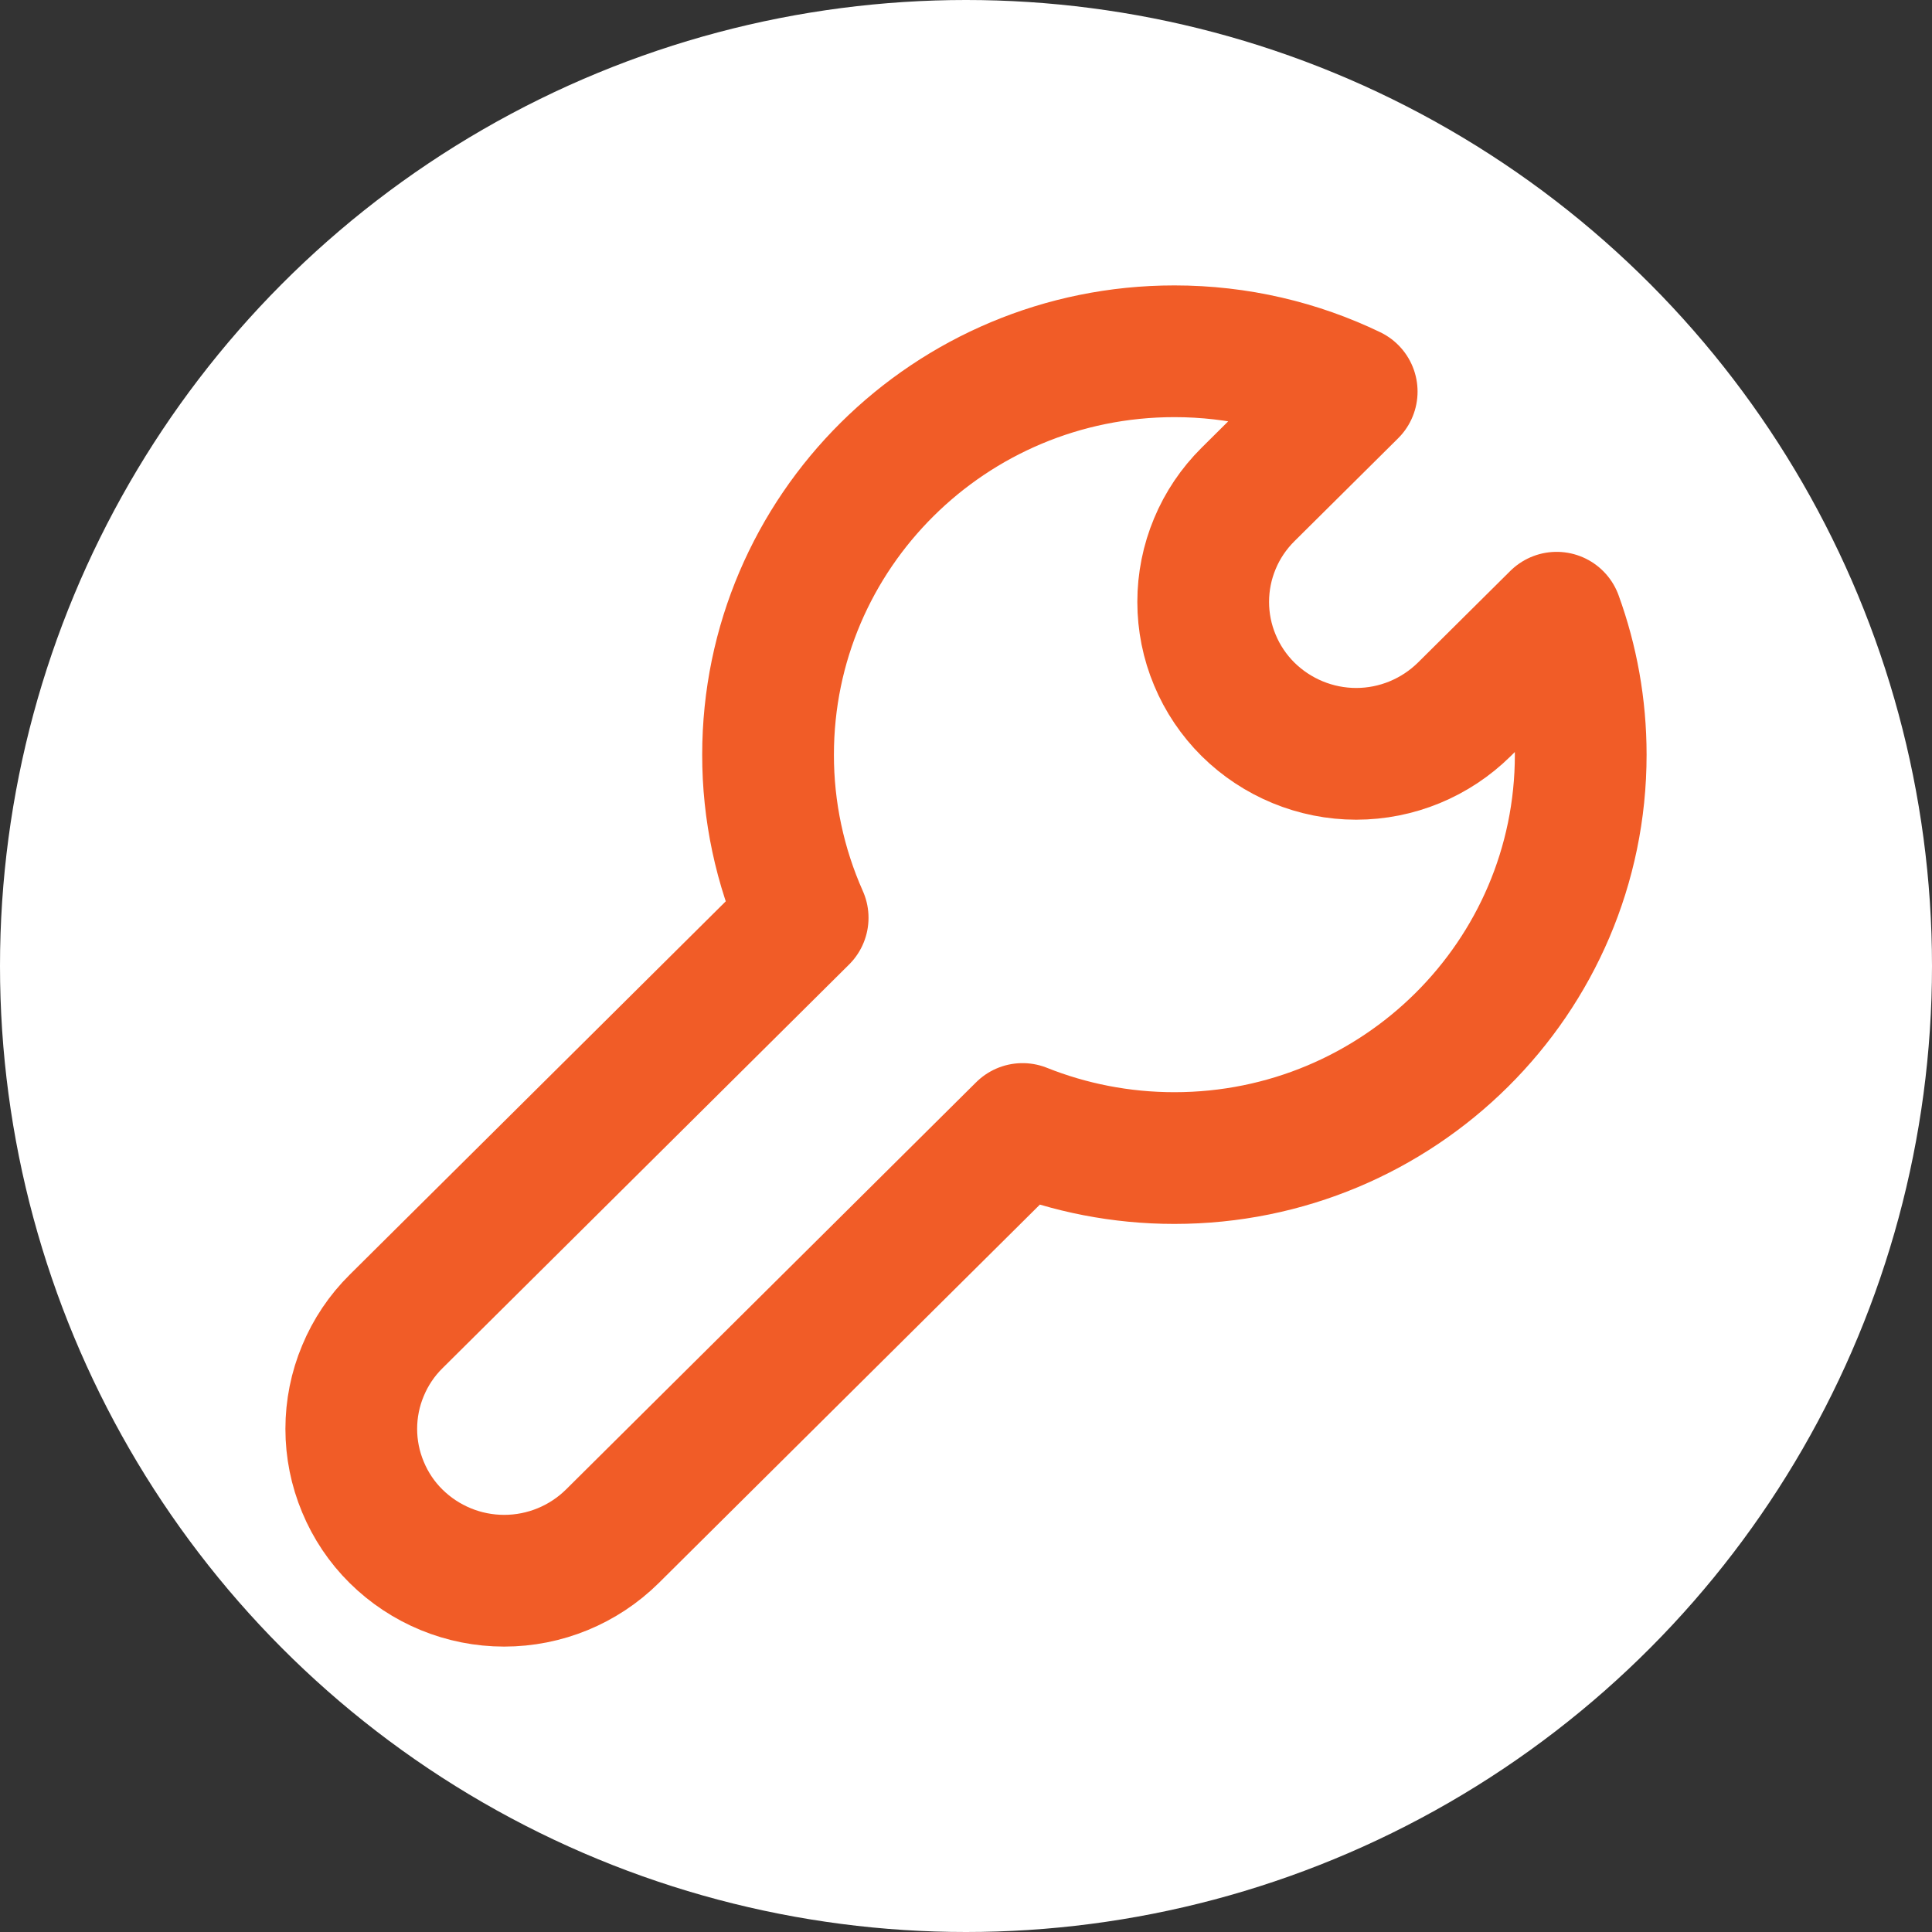
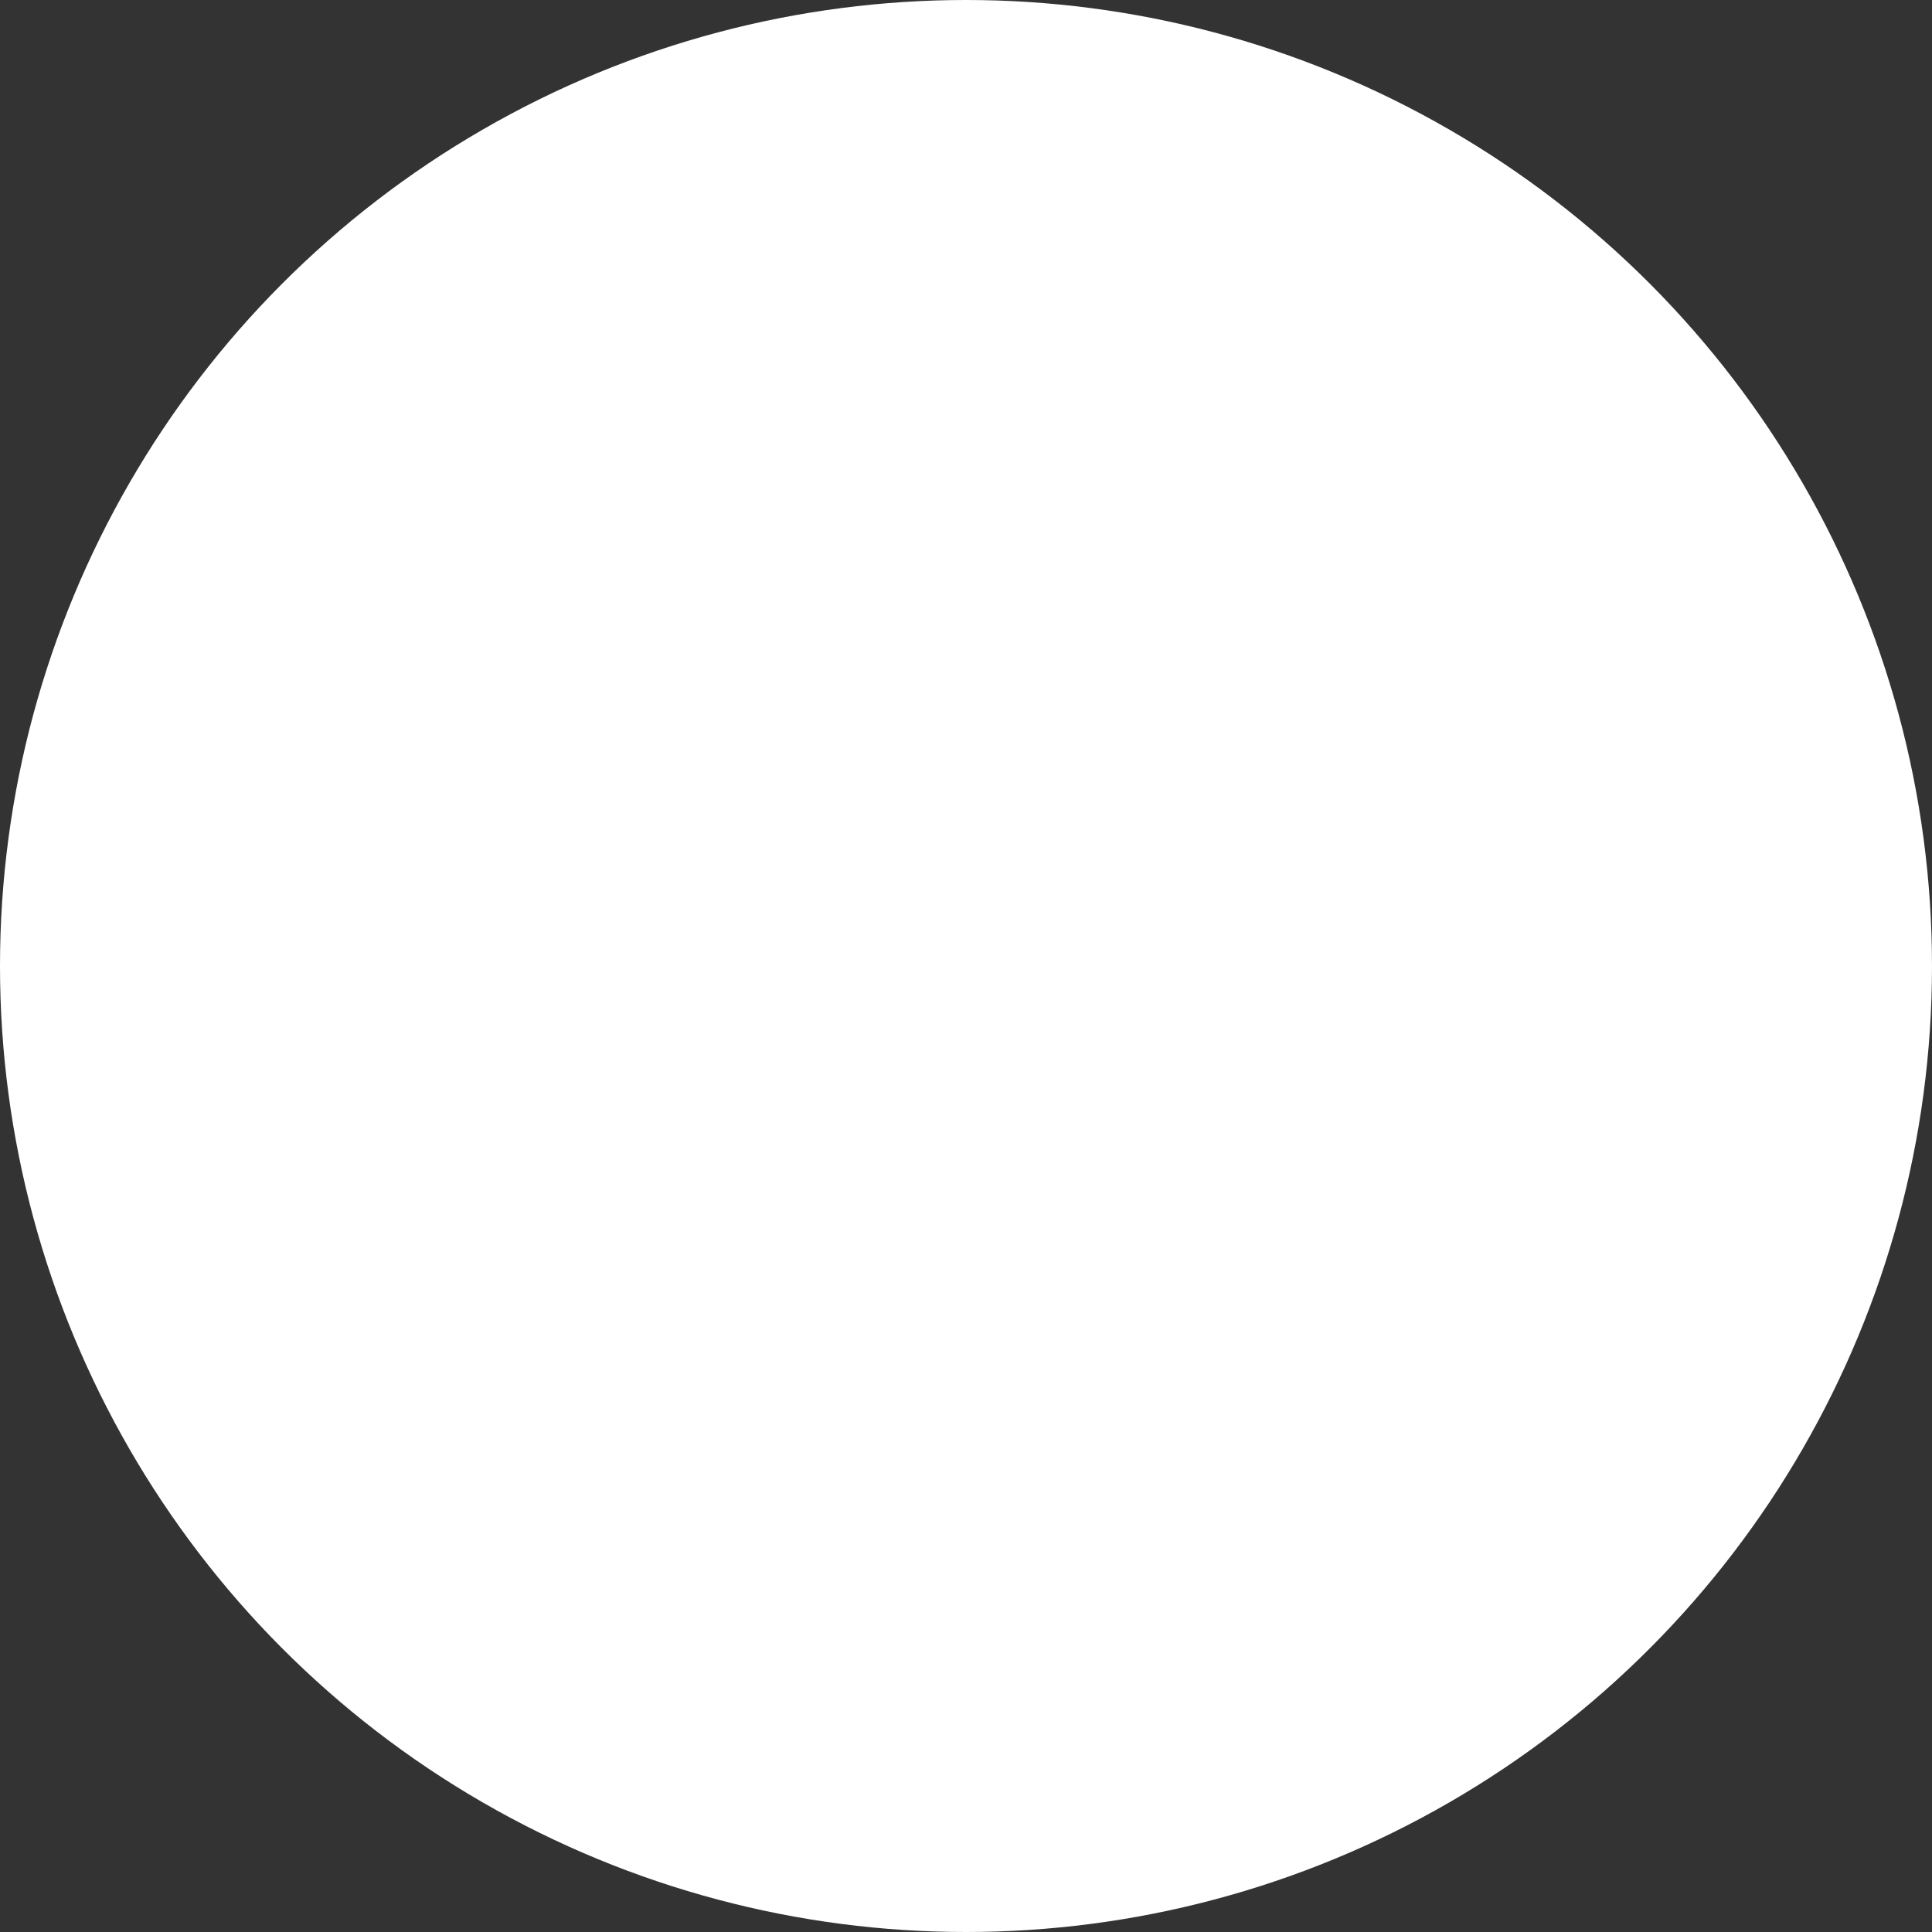
<svg xmlns="http://www.w3.org/2000/svg" width="22" height="22" viewBox="0 0 22 22" fill="none">
  <rect x="0" y="0" width="22" height="22" fill="#333333" stroke="none" />
  <circle cx="11" cy="11" r="11" fill="white" />
-   <path d="M13.373 4C14.097 4 14.782 4.165 15.392 4.459L14.211 5.631C14.05 5.791 13.921 5.981 13.834 6.191C13.746 6.401 13.701 6.626 13.701 6.854C13.701 7.081 13.746 7.307 13.834 7.516C13.921 7.726 14.05 7.917 14.211 8.077C14.539 8.401 14.982 8.584 15.443 8.584C15.905 8.584 16.347 8.401 16.675 8.077L17.726 7.034C17.903 7.521 18 8.046 18 8.594C18 11.131 15.928 13.187 13.373 13.187C12.762 13.187 12.178 13.069 11.644 12.856L6.973 17.494C6.645 17.818 6.203 18 5.741 18C5.28 18 4.838 17.818 4.51 17.494C4.348 17.334 4.22 17.143 4.133 16.933C4.045 16.723 4 16.498 4 16.271C4 16.044 4.045 15.818 4.133 15.609C4.22 15.399 4.348 15.208 4.51 15.048L9.14 10.451C8.88 9.867 8.745 9.234 8.746 8.594C8.746 6.057 10.818 4 13.373 4Z" stroke="#F15C27" stroke-width="1.5" stroke-linejoin="round" />
</svg>